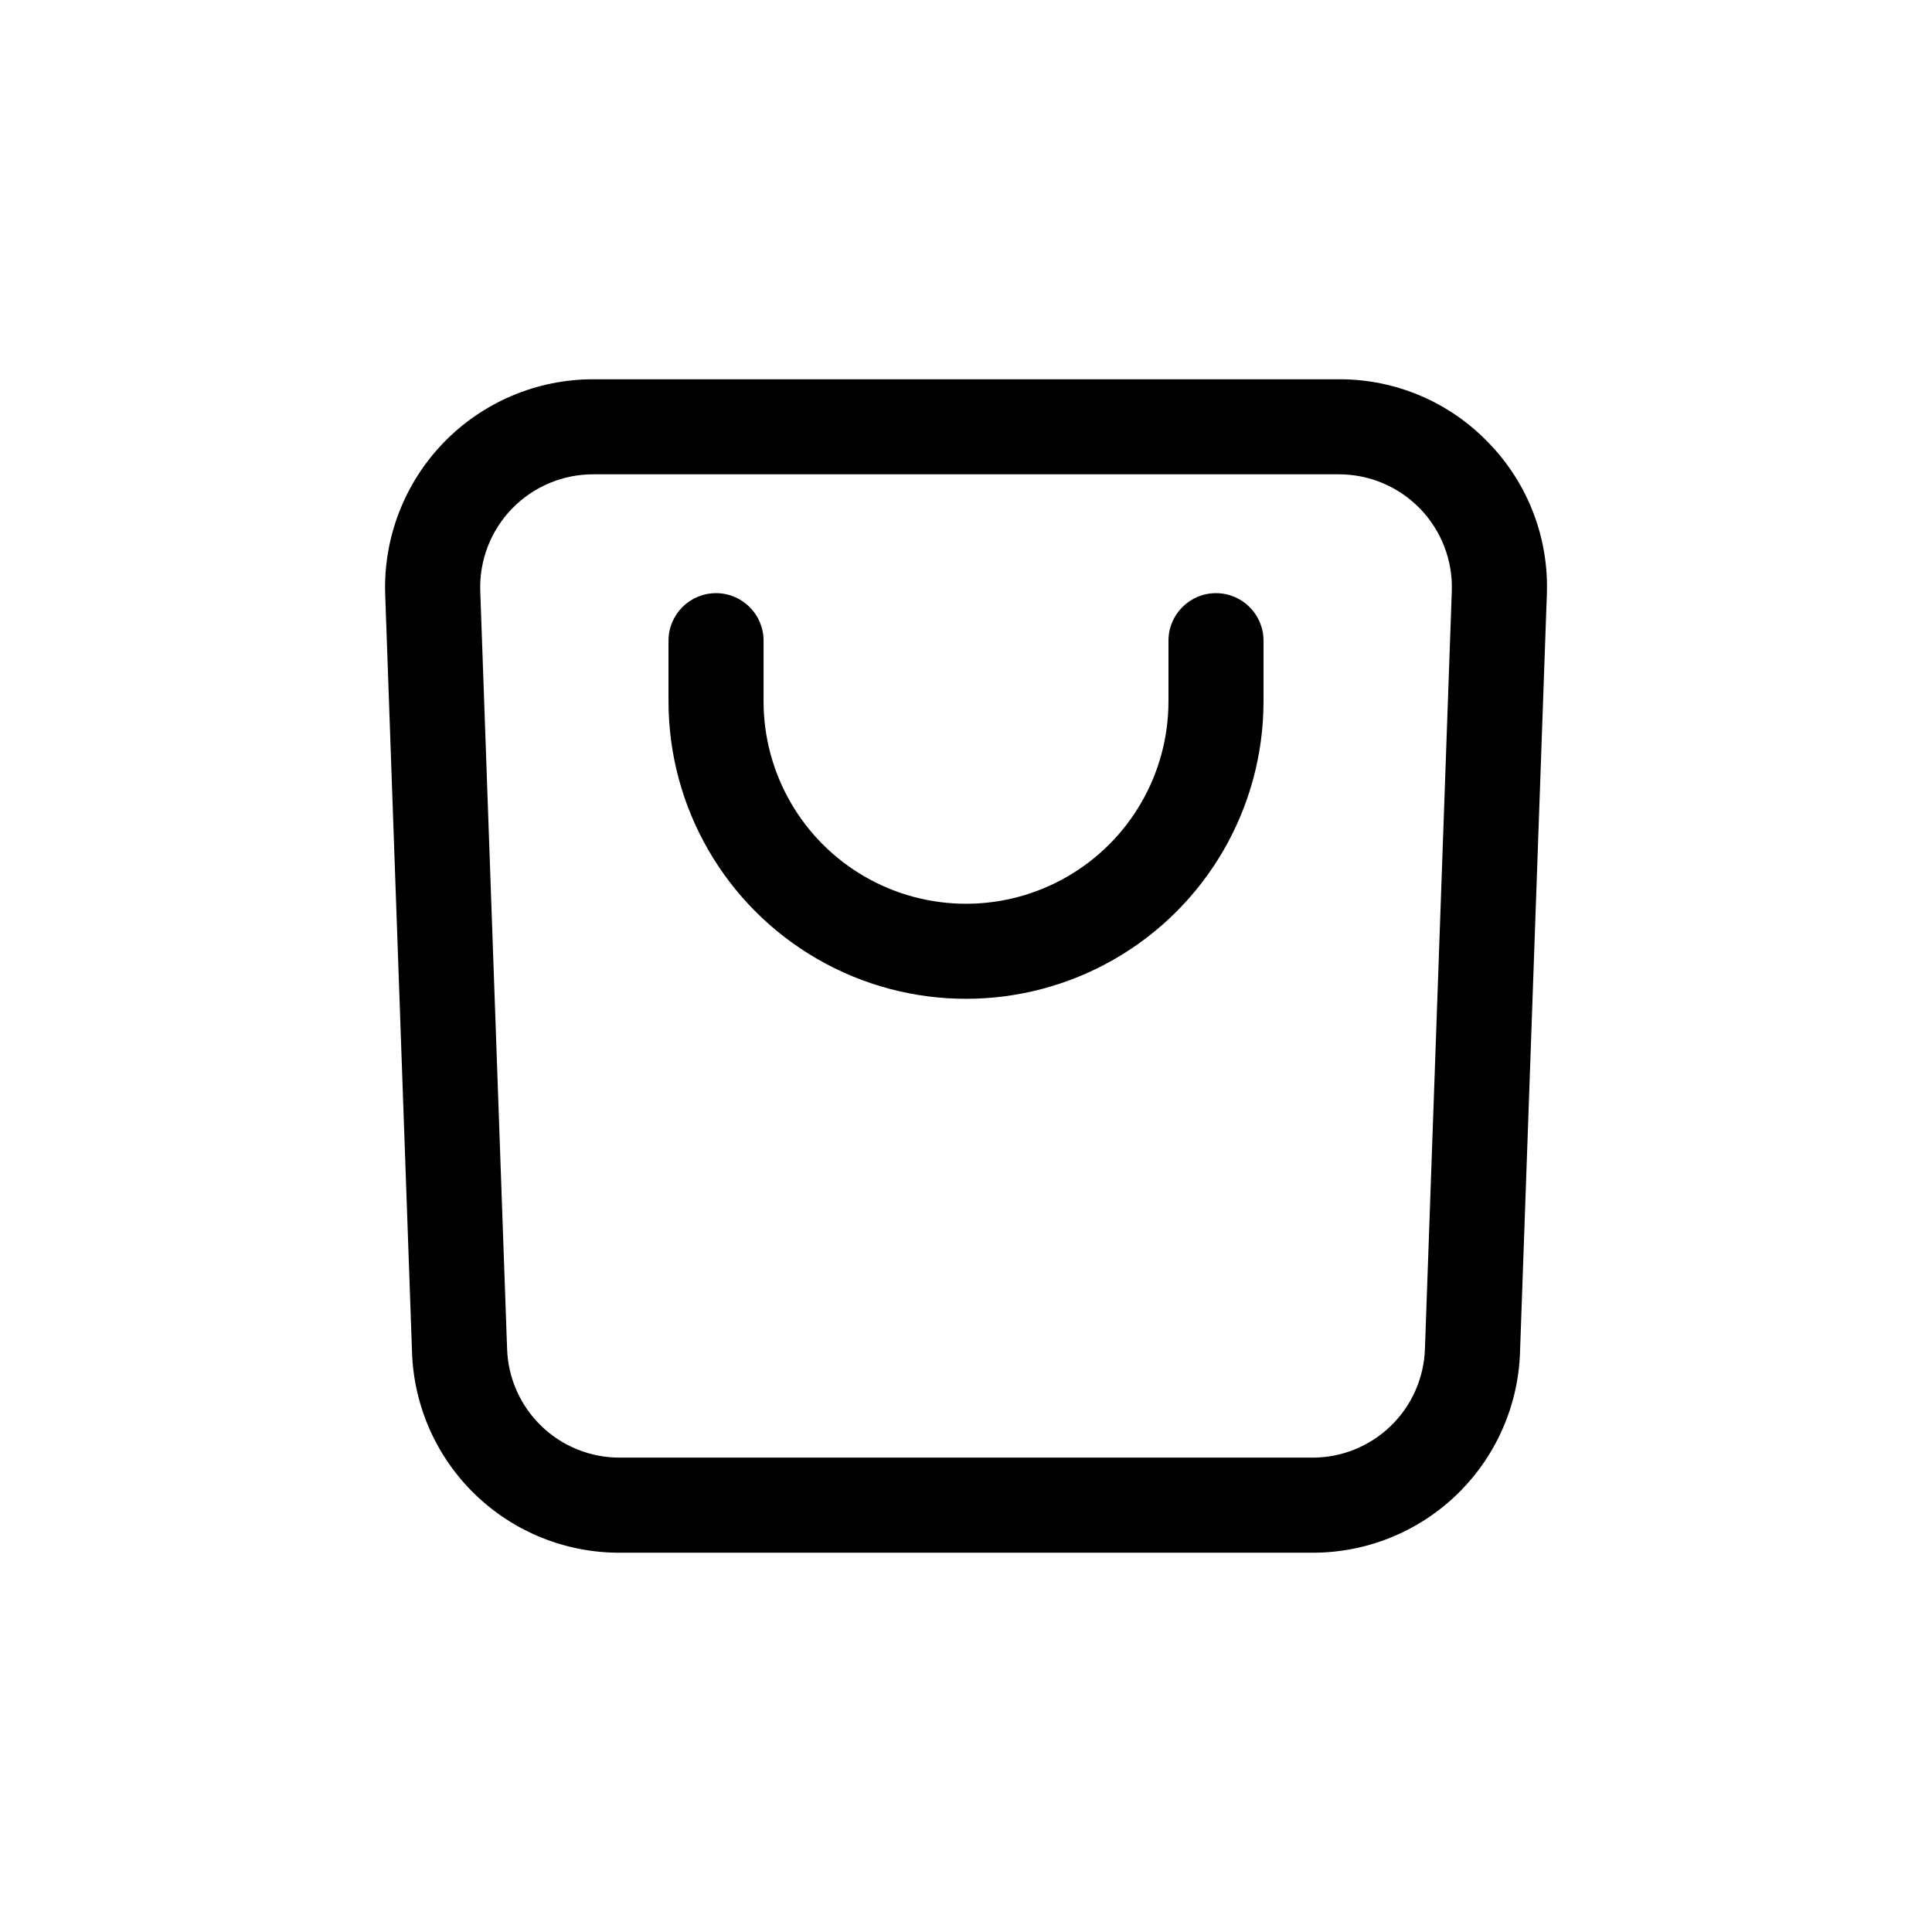
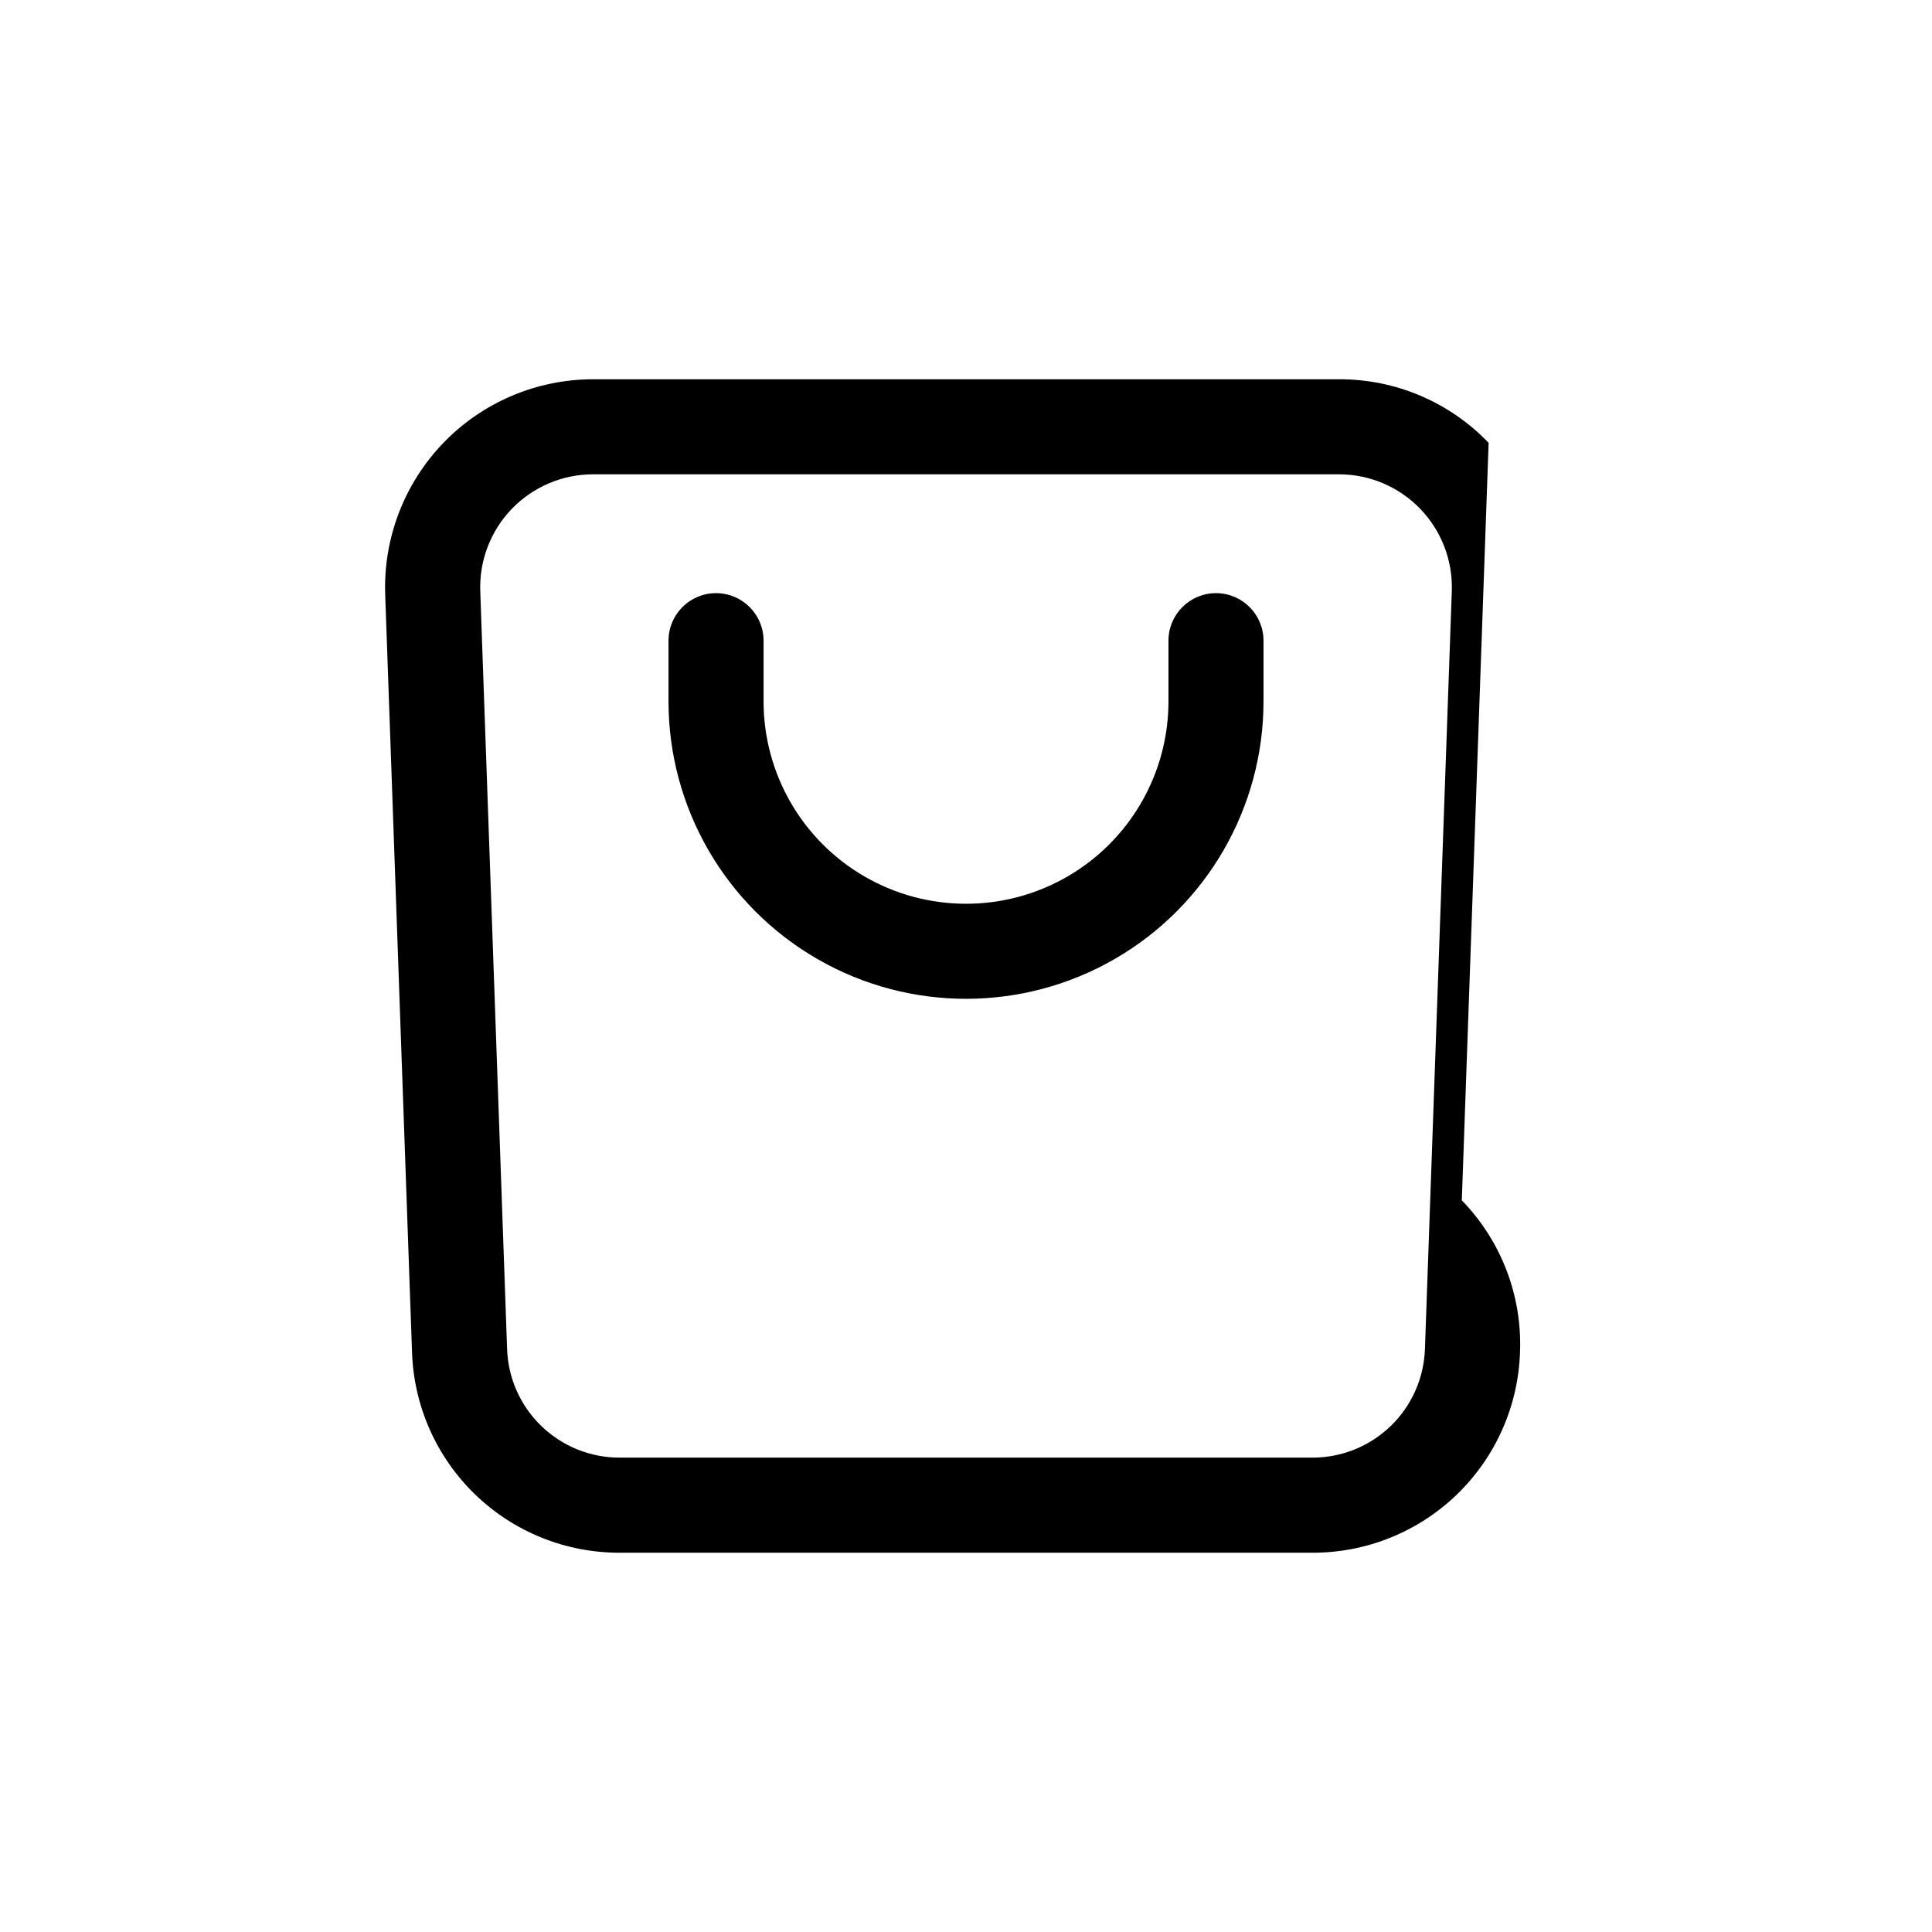
<svg xmlns="http://www.w3.org/2000/svg" fill="#000000" width="800px" height="800px" version="1.1" viewBox="144 144 512 512">
-   <path d="m538.5 261.36c-10.348-10.816-24.684-16.906-39.656-16.848h-197.68c-14.953 0.004-29.262 6.082-39.648 16.84-10.383 10.758-15.953 25.273-15.434 40.219l7.109 200.75c0.461 14.289 6.469 27.832 16.754 37.758 10.285 9.93 24.035 15.453 38.328 15.406h183.47-0.004c14.297 0.047 28.043-5.477 38.328-15.406 10.285-9.926 16.297-23.469 16.754-37.758l7.109-200.74v0.004c0.586-14.953-4.992-29.492-15.426-40.223zm-16.875 240.07c-0.246 7.754-3.508 15.105-9.086 20.492-5.582 5.391-13.047 8.391-20.805 8.363h-183.46c-7.758 0.027-15.223-2.973-20.801-8.363-5.582-5.387-8.844-12.738-9.09-20.492l-7.109-200.76c-0.285-8.109 2.738-15.988 8.371-21.828 5.637-5.84 13.402-9.141 21.52-9.145h197.69-0.004c8.121 0.004 15.887 3.305 21.523 9.148s8.656 13.723 8.367 21.836zm-42.781-187.64v16.062c0 28.168-15.027 54.195-39.418 68.281-24.395 14.082-54.449 14.082-78.844 0-24.395-14.086-39.422-40.113-39.422-68.281v-16.062c0-6.957 5.637-12.598 12.594-12.598s12.598 5.641 12.598 12.598v16.062c0 19.168 10.223 36.883 26.824 46.465 16.602 9.586 37.055 9.586 53.652 0 16.602-9.582 26.828-27.297 26.828-46.465v-16.062c0-6.957 5.637-12.598 12.594-12.598 6.957 0 12.594 5.641 12.594 12.598z" />
+   <path d="m538.5 261.36c-10.348-10.816-24.684-16.906-39.656-16.848h-197.68c-14.953 0.004-29.262 6.082-39.648 16.84-10.383 10.758-15.953 25.273-15.434 40.219l7.109 200.75c0.461 14.289 6.469 27.832 16.754 37.758 10.285 9.93 24.035 15.453 38.328 15.406h183.47-0.004c14.297 0.047 28.043-5.477 38.328-15.406 10.285-9.926 16.297-23.469 16.754-37.758v0.004c0.586-14.953-4.992-29.492-15.426-40.223zm-16.875 240.07c-0.246 7.754-3.508 15.105-9.086 20.492-5.582 5.391-13.047 8.391-20.805 8.363h-183.46c-7.758 0.027-15.223-2.973-20.801-8.363-5.582-5.387-8.844-12.738-9.09-20.492l-7.109-200.76c-0.285-8.109 2.738-15.988 8.371-21.828 5.637-5.84 13.402-9.141 21.52-9.145h197.69-0.004c8.121 0.004 15.887 3.305 21.523 9.148s8.656 13.723 8.367 21.836zm-42.781-187.64v16.062c0 28.168-15.027 54.195-39.418 68.281-24.395 14.082-54.449 14.082-78.844 0-24.395-14.086-39.422-40.113-39.422-68.281v-16.062c0-6.957 5.637-12.598 12.594-12.598s12.598 5.641 12.598 12.598v16.062c0 19.168 10.223 36.883 26.824 46.465 16.602 9.586 37.055 9.586 53.652 0 16.602-9.582 26.828-27.297 26.828-46.465v-16.062c0-6.957 5.637-12.598 12.594-12.598 6.957 0 12.594 5.641 12.594 12.598z" />
</svg>